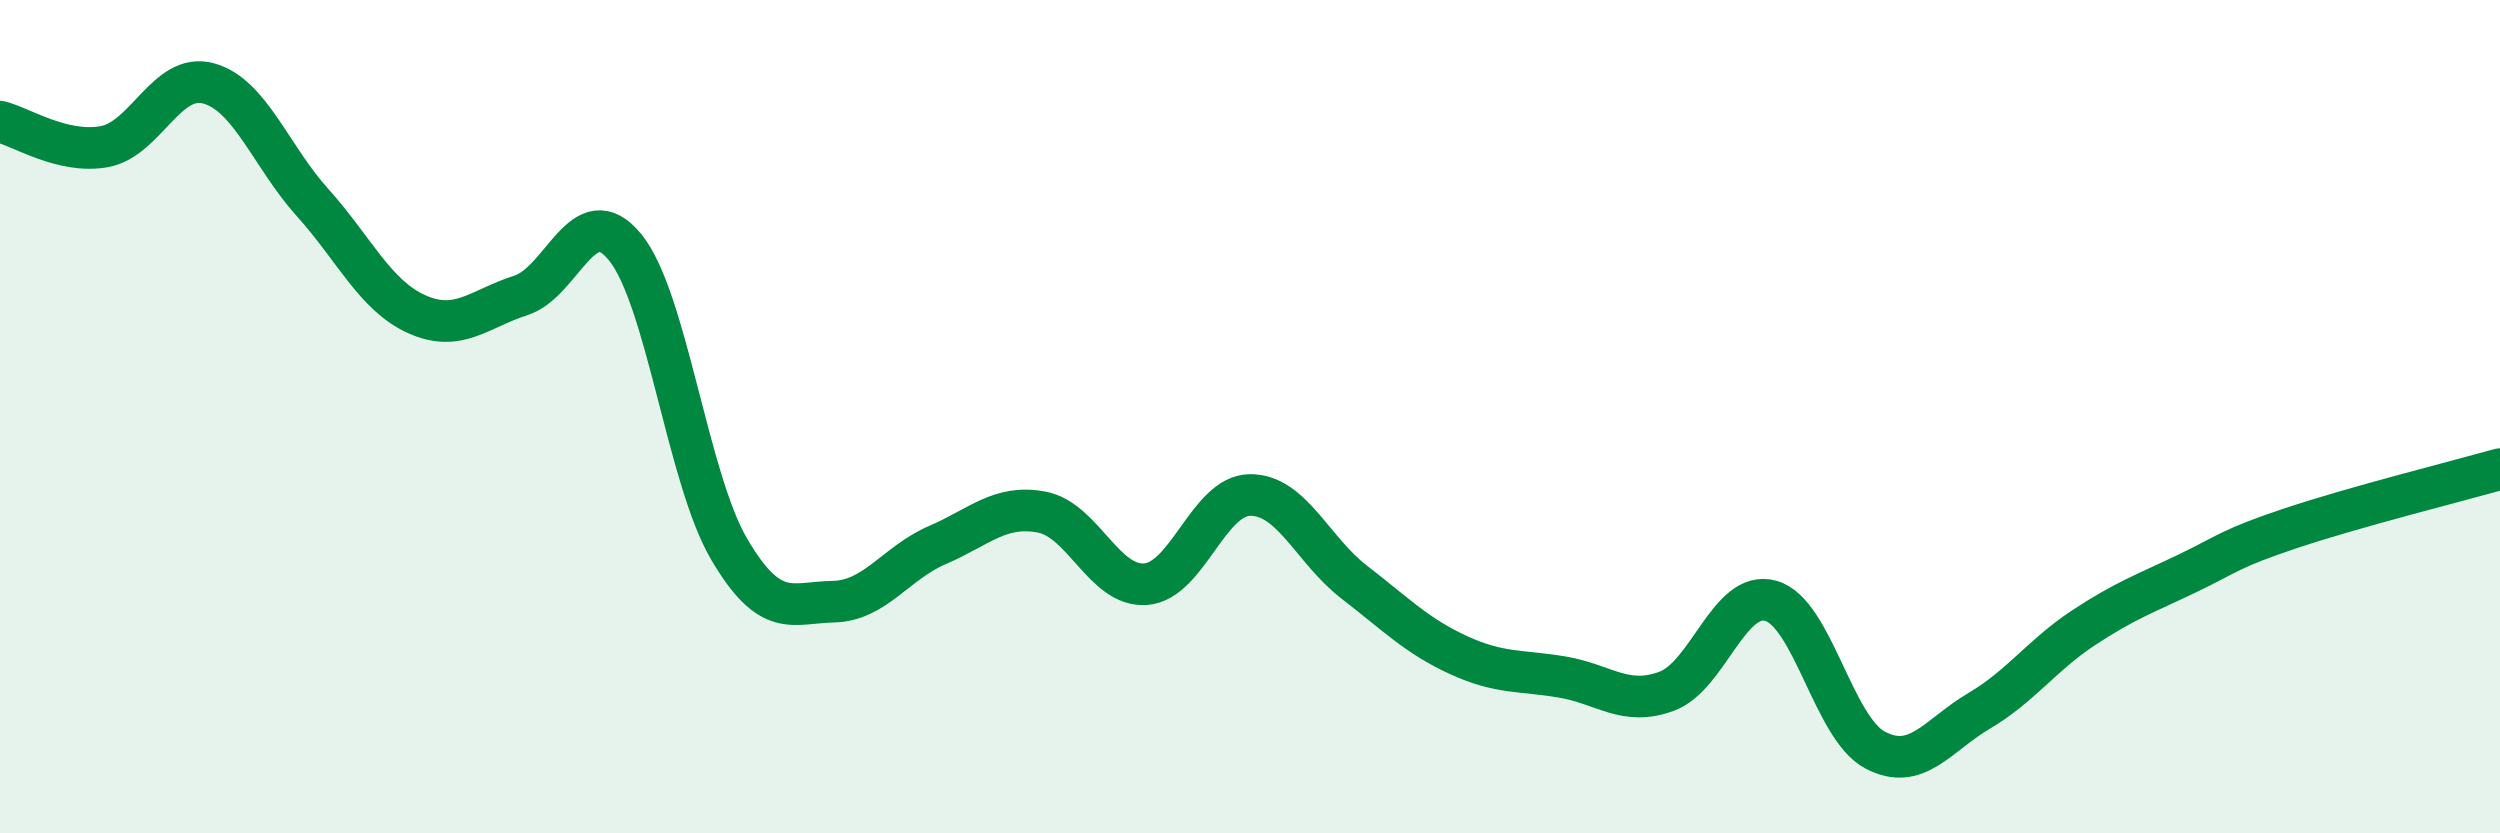
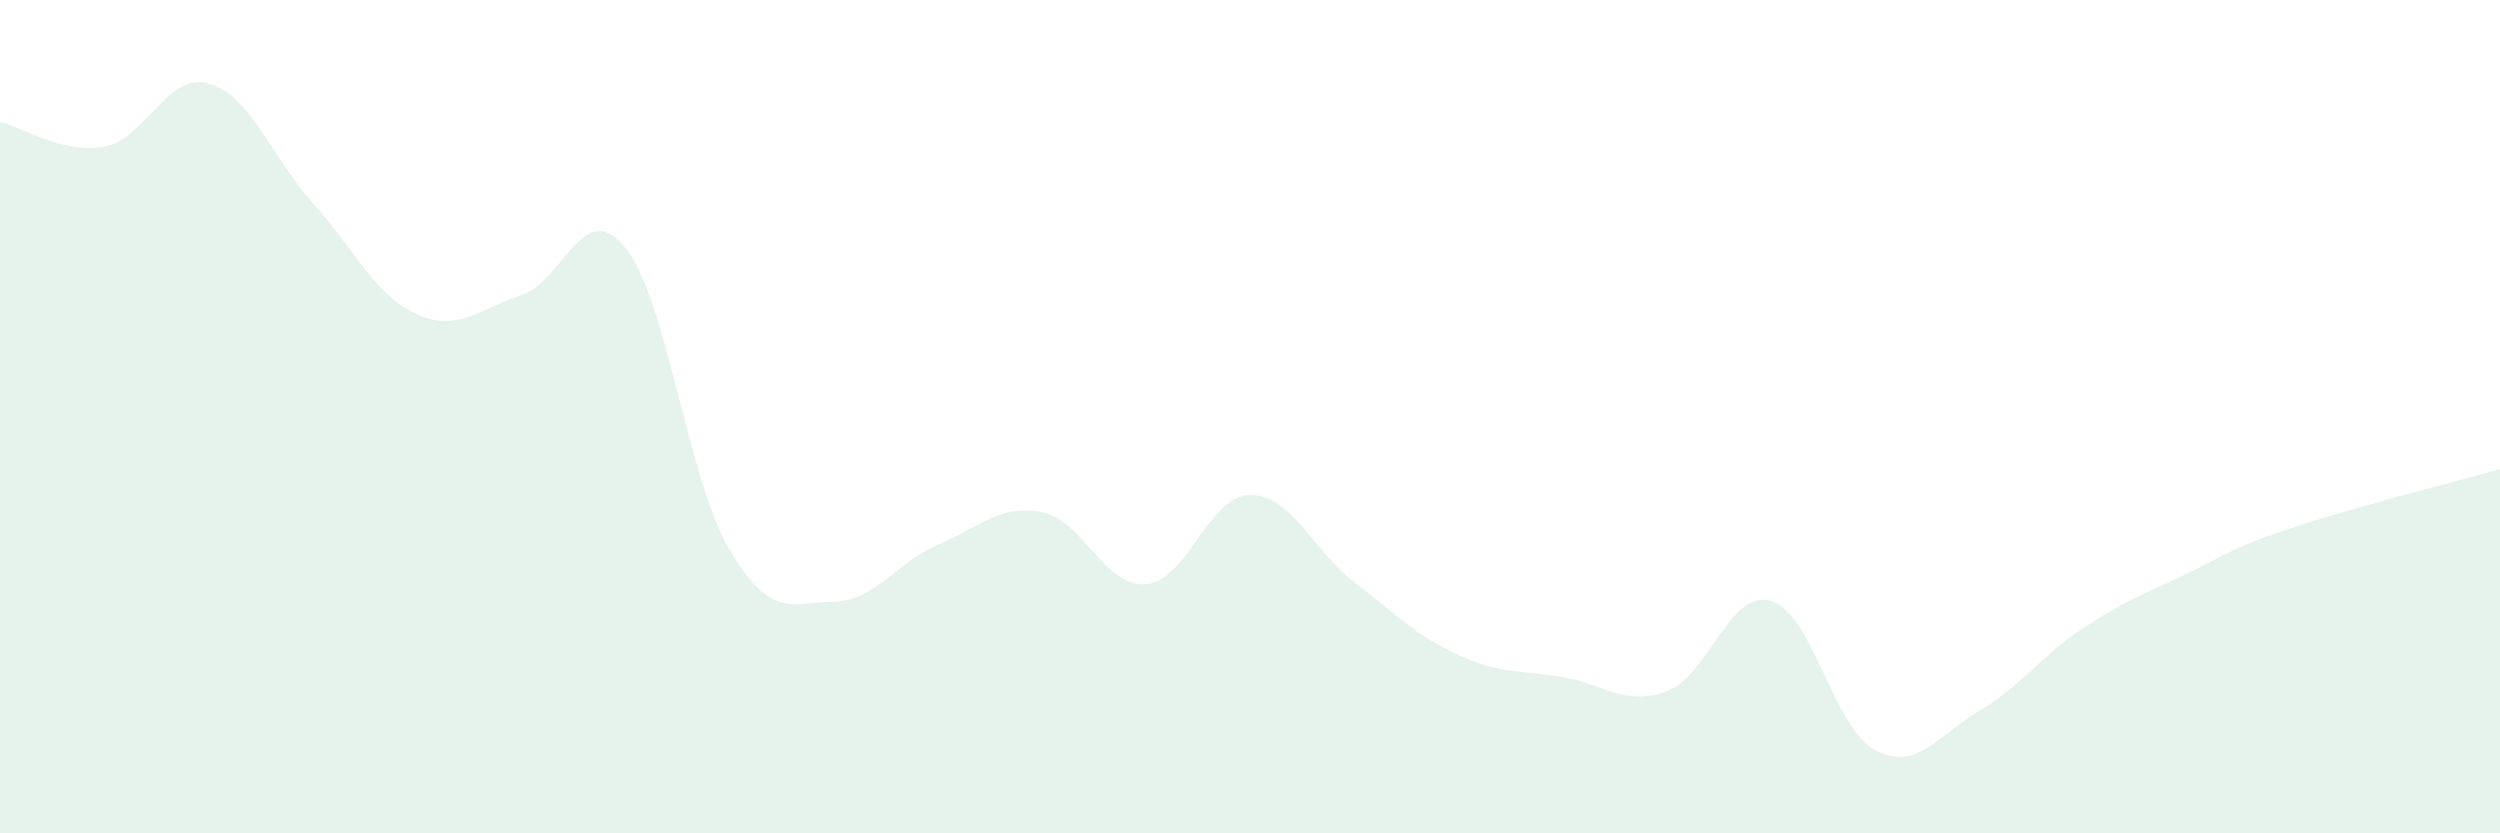
<svg xmlns="http://www.w3.org/2000/svg" width="60" height="20" viewBox="0 0 60 20">
  <path d="M 0,2.92 C 0.5,3.04 1.5,3.7 2.5,3.52 C 3.5,3.34 4,1.73 5,2 C 6,2.27 6.5,3.75 7.5,4.86 C 8.5,5.97 9,7.09 10,7.54 C 11,7.99 11.5,7.41 12.5,7.09 C 13.5,6.77 14,4.71 15,5.93 C 16,7.15 16.5,11.48 17.5,13.18 C 18.5,14.88 19,14.46 20,14.44 C 21,14.42 21.5,13.51 22.5,13.08 C 23.5,12.65 24,12.1 25,12.29 C 26,12.48 26.5,14.1 27.5,14.02 C 28.5,13.94 29,11.89 30,11.88 C 31,11.87 31.5,13.2 32.5,13.97 C 33.5,14.74 34,15.26 35,15.72 C 36,16.18 36.5,16.08 37.5,16.25 C 38.5,16.42 39,16.96 40,16.59 C 41,16.22 41.5,14.14 42.5,14.42 C 43.5,14.7 44,17.47 45,18 C 46,18.53 46.5,17.65 47.5,17.06 C 48.5,16.47 49,15.73 50,15.07 C 51,14.41 51.5,14.24 52.5,13.76 C 53.5,13.28 53.5,13.17 55,12.67 C 56.5,12.17 59,11.54 60,11.26L60 20L0 20Z" fill="#008740" opacity="0.1" stroke-linecap="round" stroke-linejoin="round" />
-   <path d="M 0,2.92 C 0.5,3.04 1.5,3.7 2.5,3.52 C 3.5,3.34 4,1.73 5,2 C 6,2.27 6.5,3.75 7.5,4.86 C 8.5,5.97 9,7.09 10,7.54 C 11,7.99 11.5,7.41 12.5,7.09 C 13.5,6.77 14,4.71 15,5.93 C 16,7.15 16.5,11.48 17.5,13.18 C 18.5,14.88 19,14.46 20,14.44 C 21,14.42 21.5,13.51 22.5,13.08 C 23.5,12.65 24,12.1 25,12.29 C 26,12.48 26.5,14.1 27.5,14.02 C 28.5,13.94 29,11.89 30,11.88 C 31,11.87 31.5,13.2 32.5,13.97 C 33.5,14.74 34,15.26 35,15.72 C 36,16.18 36.5,16.08 37.5,16.25 C 38.5,16.42 39,16.96 40,16.59 C 41,16.22 41.5,14.14 42.5,14.42 C 43.5,14.7 44,17.47 45,18 C 46,18.53 46.5,17.65 47.5,17.06 C 48.5,16.47 49,15.73 50,15.07 C 51,14.41 51.5,14.24 52.5,13.76 C 53.5,13.28 53.5,13.17 55,12.67 C 56.5,12.17 59,11.54 60,11.26" stroke="#008740" stroke-width="1" fill="none" stroke-linecap="round" stroke-linejoin="round" />
</svg>